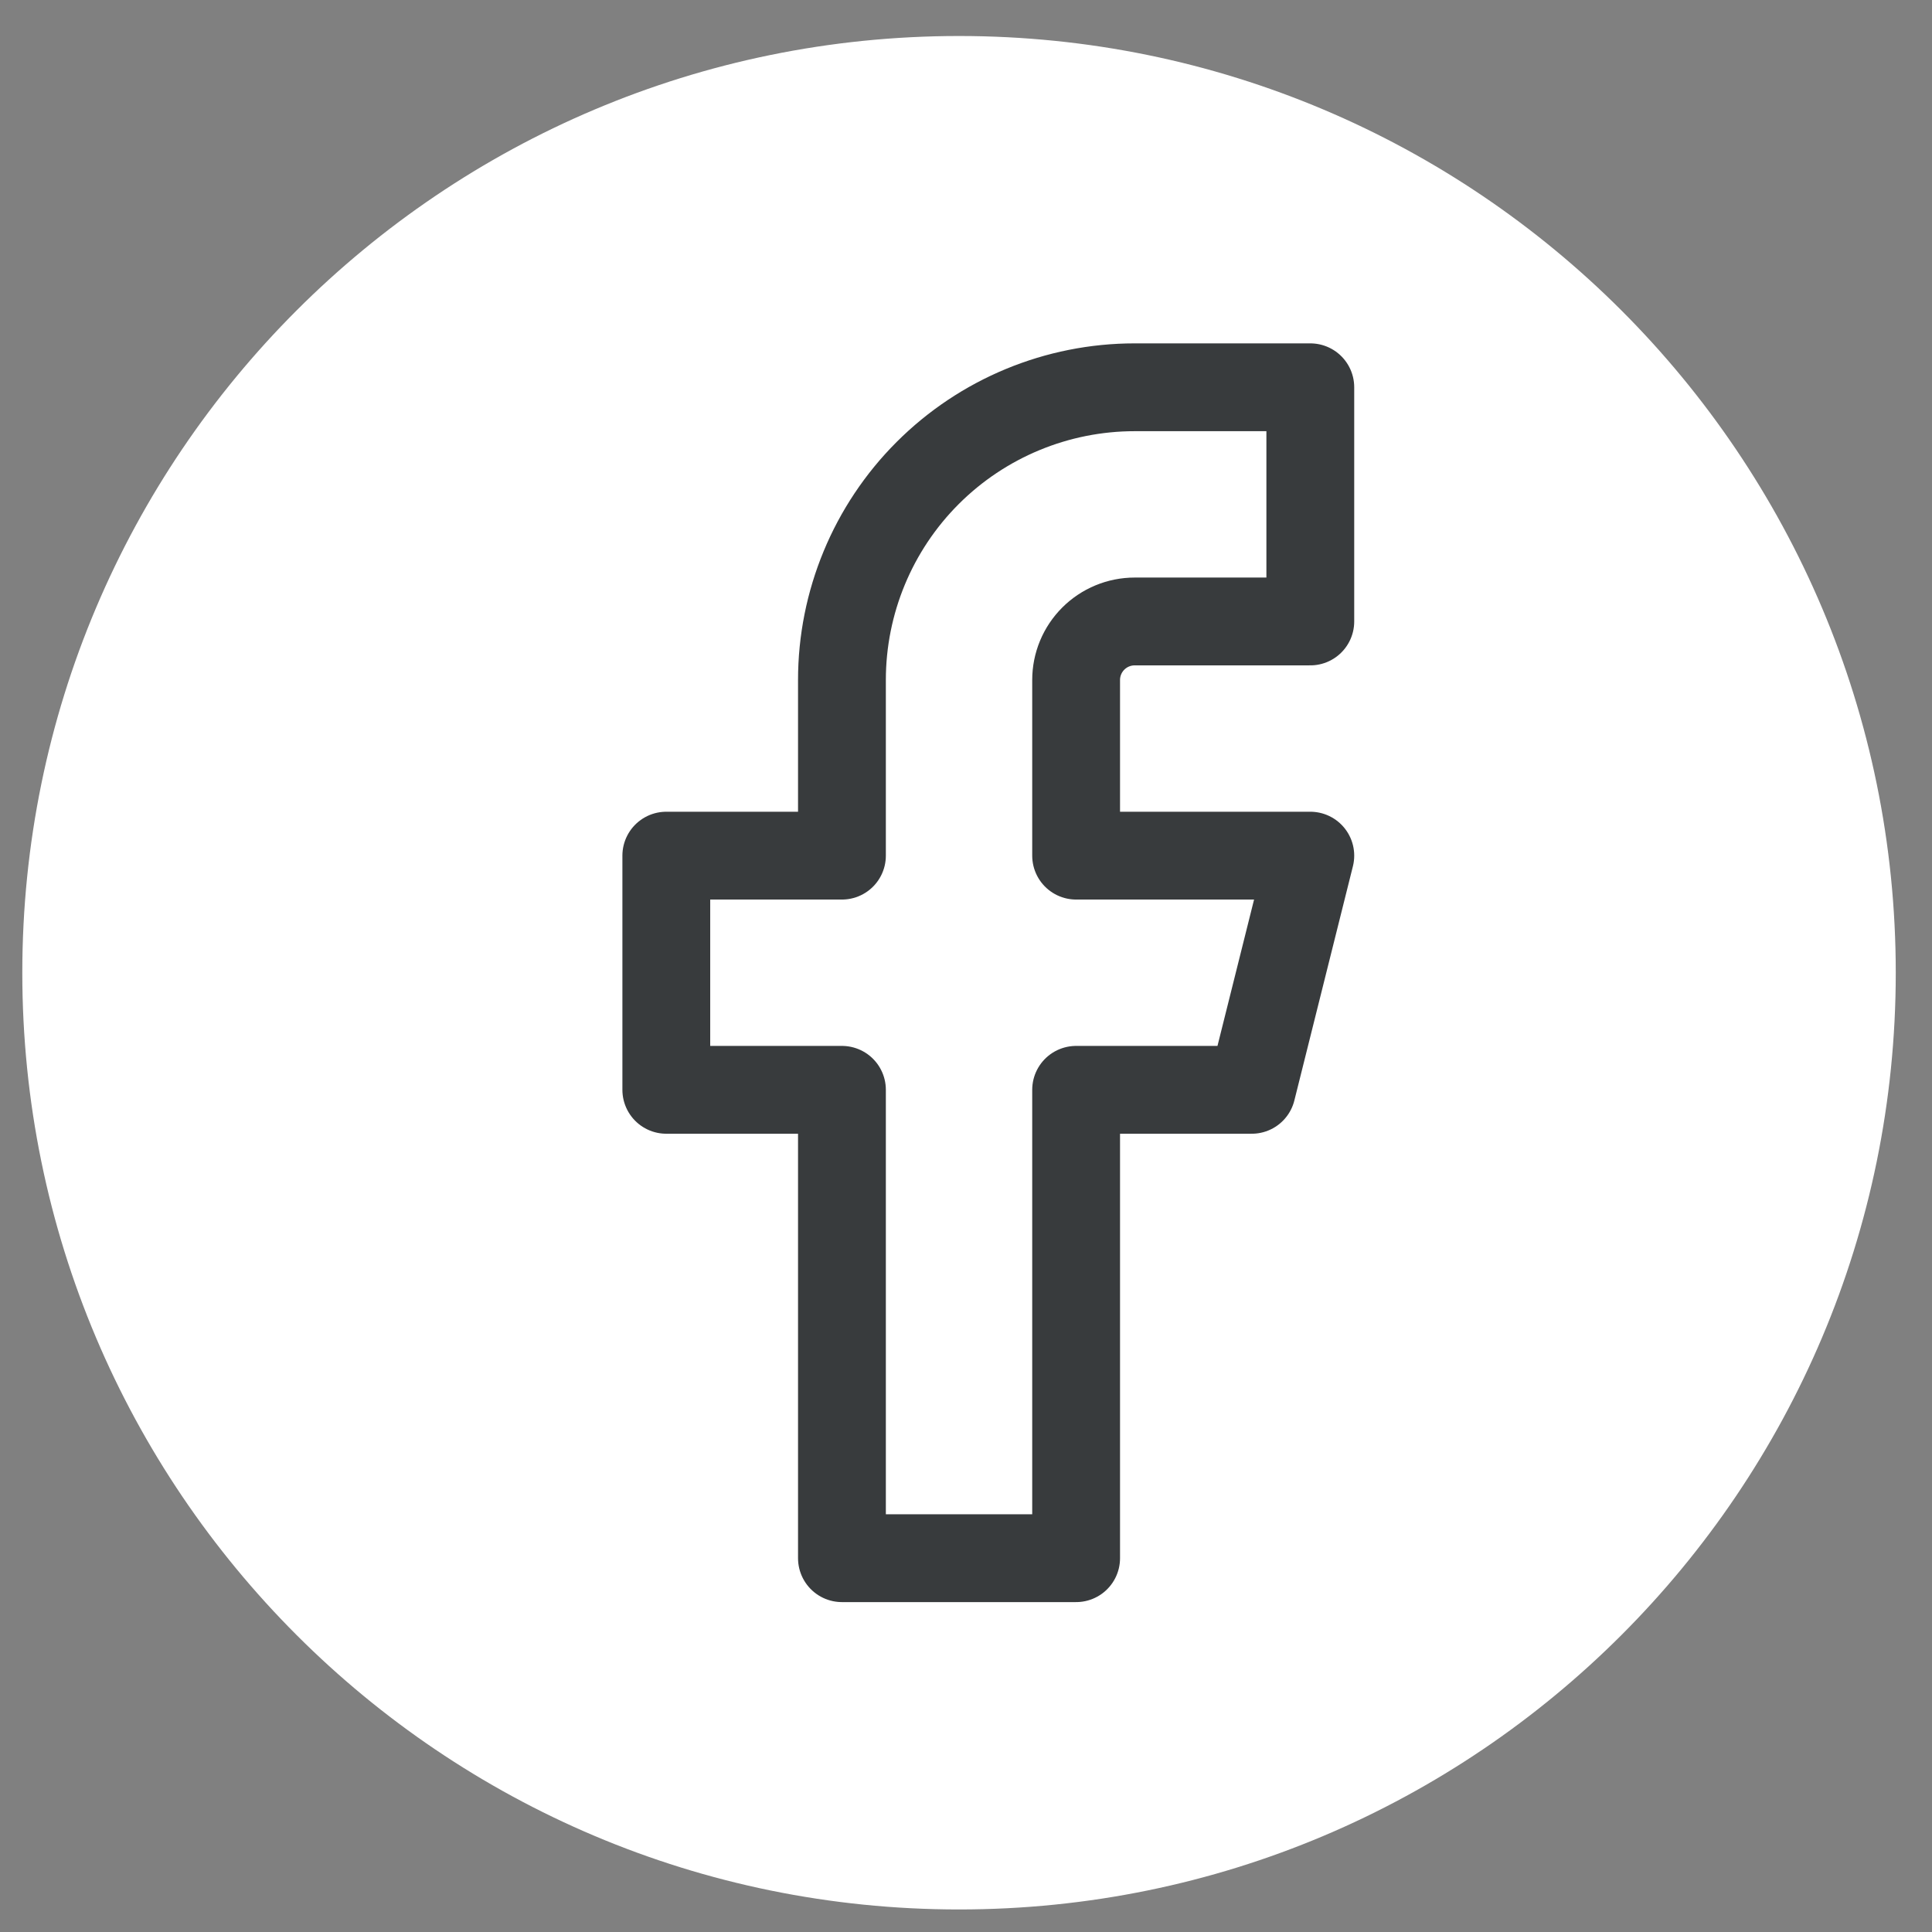
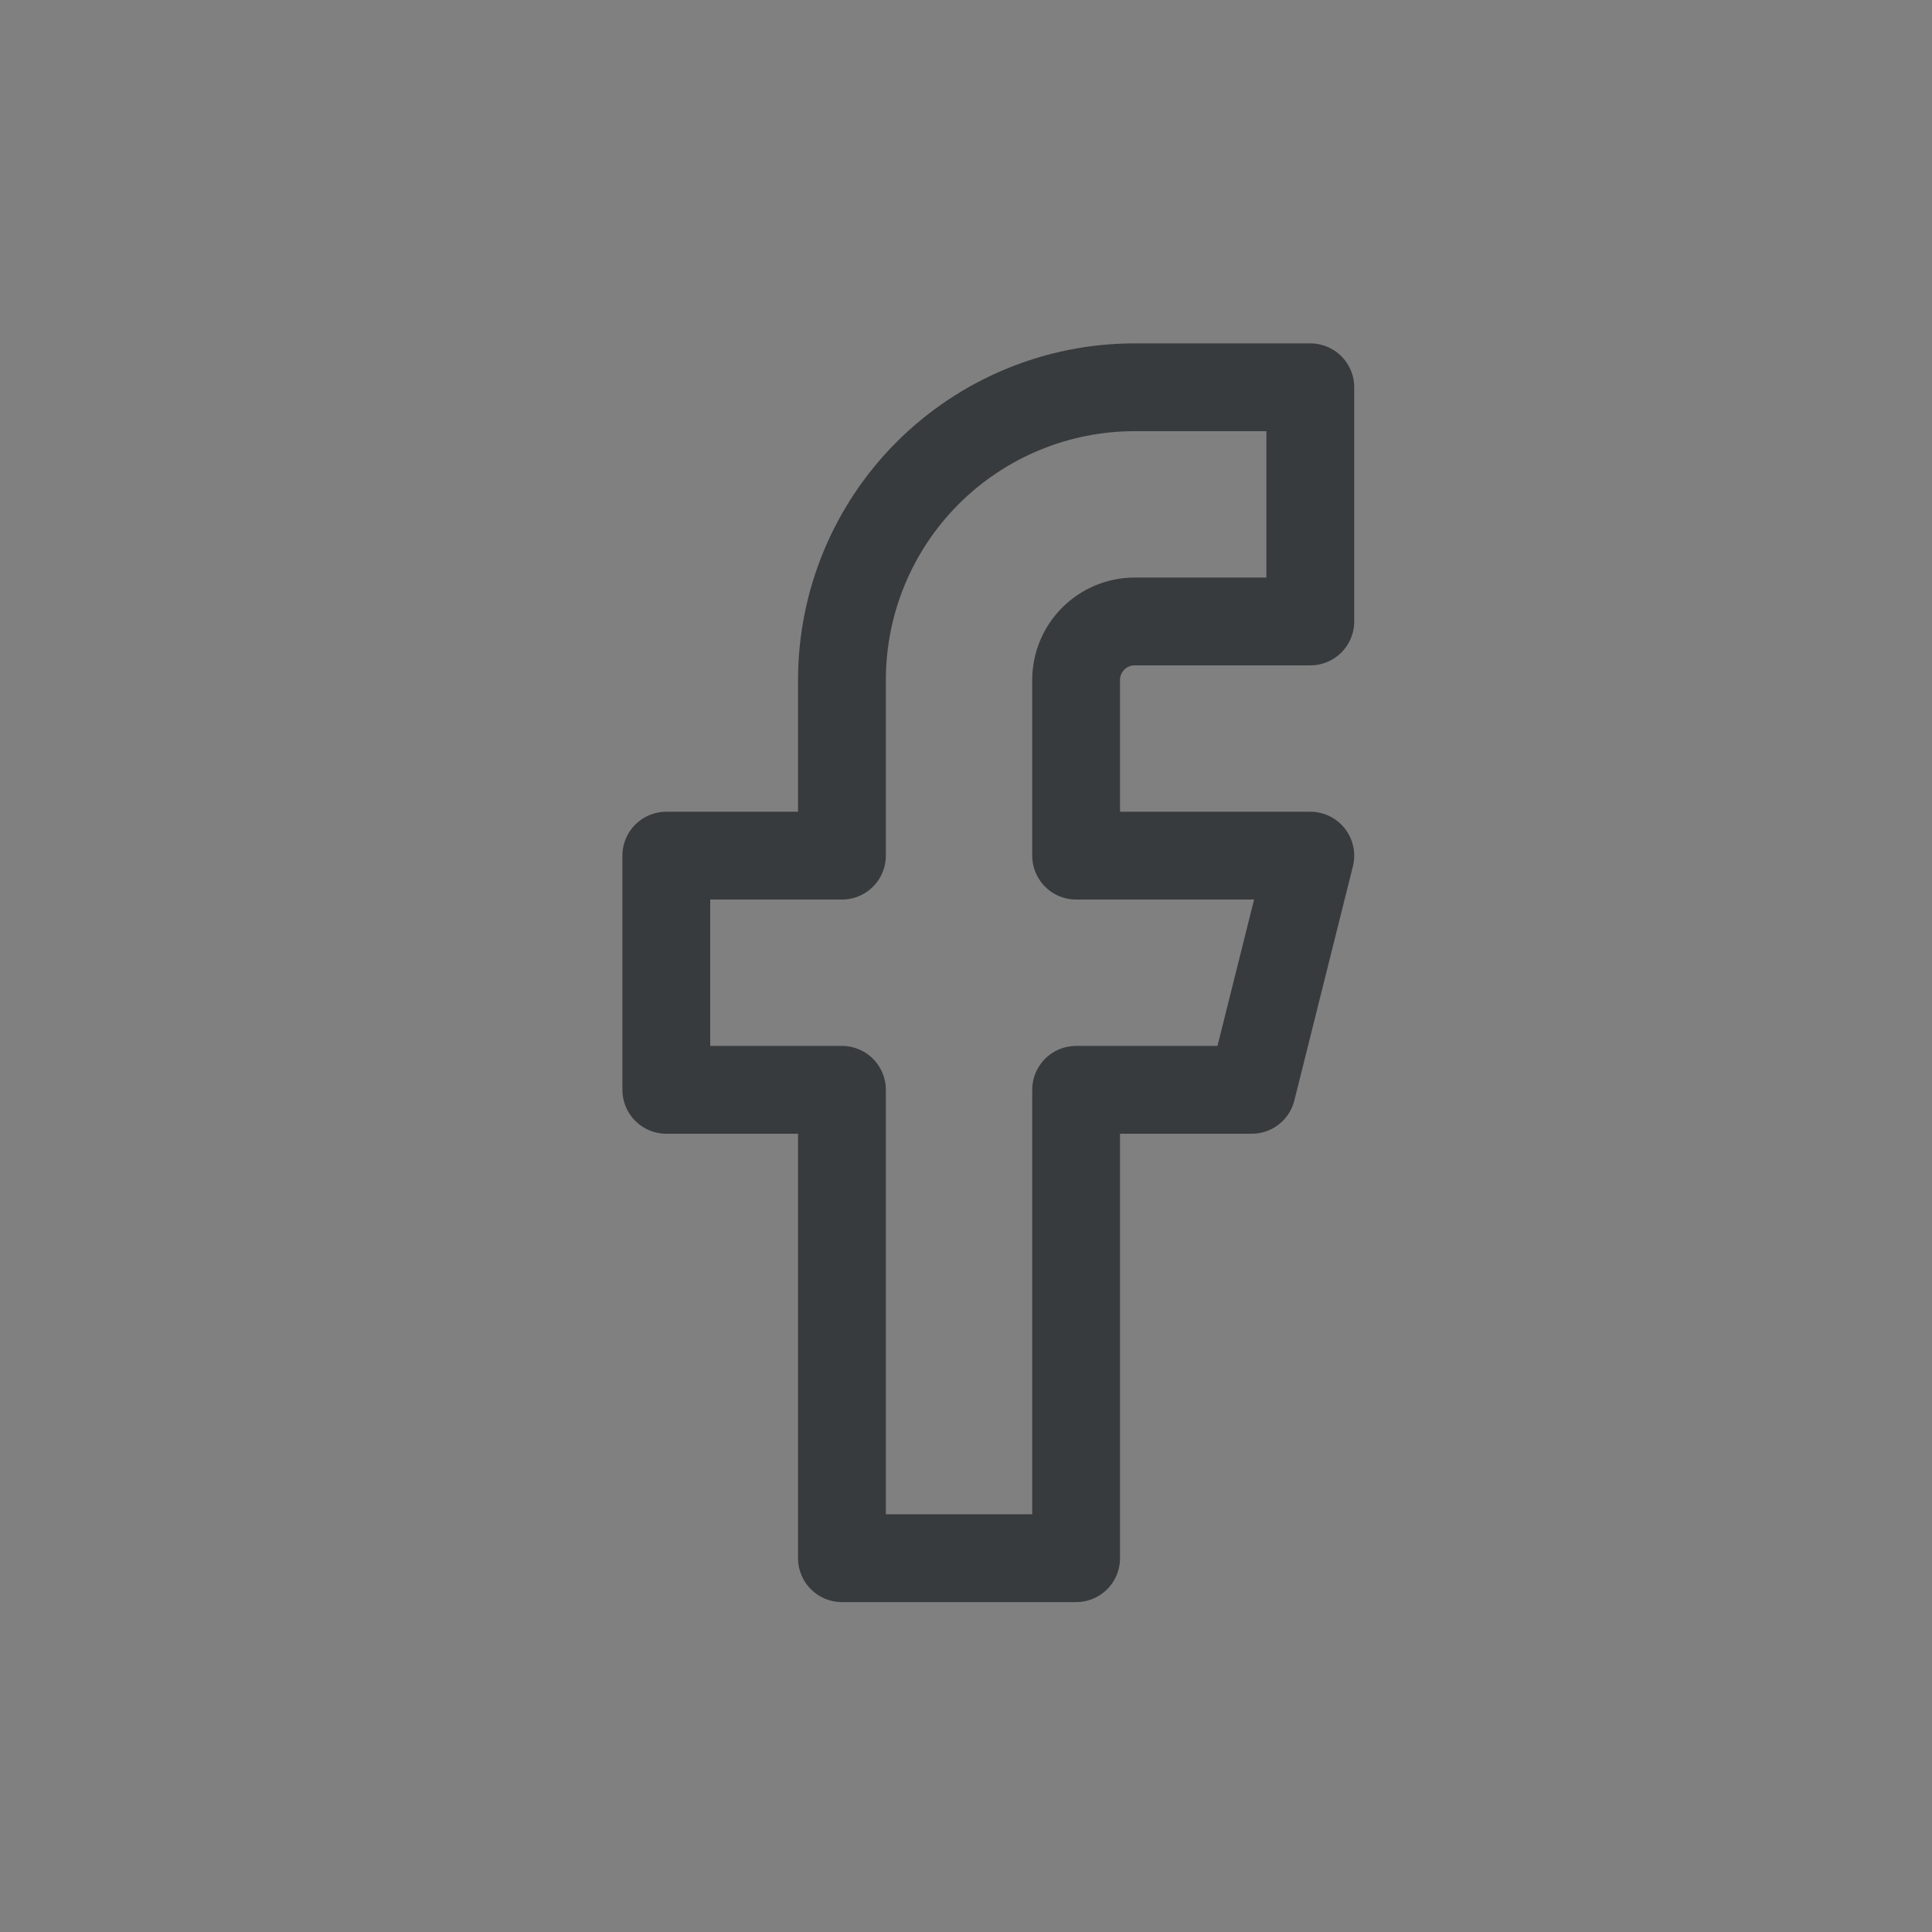
<svg xmlns="http://www.w3.org/2000/svg" width="33" height="33" viewBox="0 0 33 33" fill="none">
  <rect x="0" y="0" width="33" height="33" fill="#808080" stroke="none" />
-   <path d="M0.381 16.615C0.381 7.779 7.544 0.615 16.381 0.615C25.217 0.615 32.381 7.779 32.381 16.615C32.381 25.452 25.217 32.615 16.381 32.615C7.544 32.615 0.381 25.452 0.381 16.615Z" fill="white" />
  <path d="M22.381 6.615H19.381C18.055 6.615 16.783 7.142 15.845 8.08C14.908 9.017 14.381 10.289 14.381 11.615V14.615H11.381V18.615H14.381V26.615H18.381V18.615H21.381L22.381 14.615H18.381V11.615C18.381 11.35 18.486 11.096 18.674 10.908C18.861 10.721 19.116 10.615 19.381 10.615H22.381V6.615Z" stroke="#383B3D" stroke-width="1.5" stroke-linecap="round" stroke-linejoin="round" />
</svg>